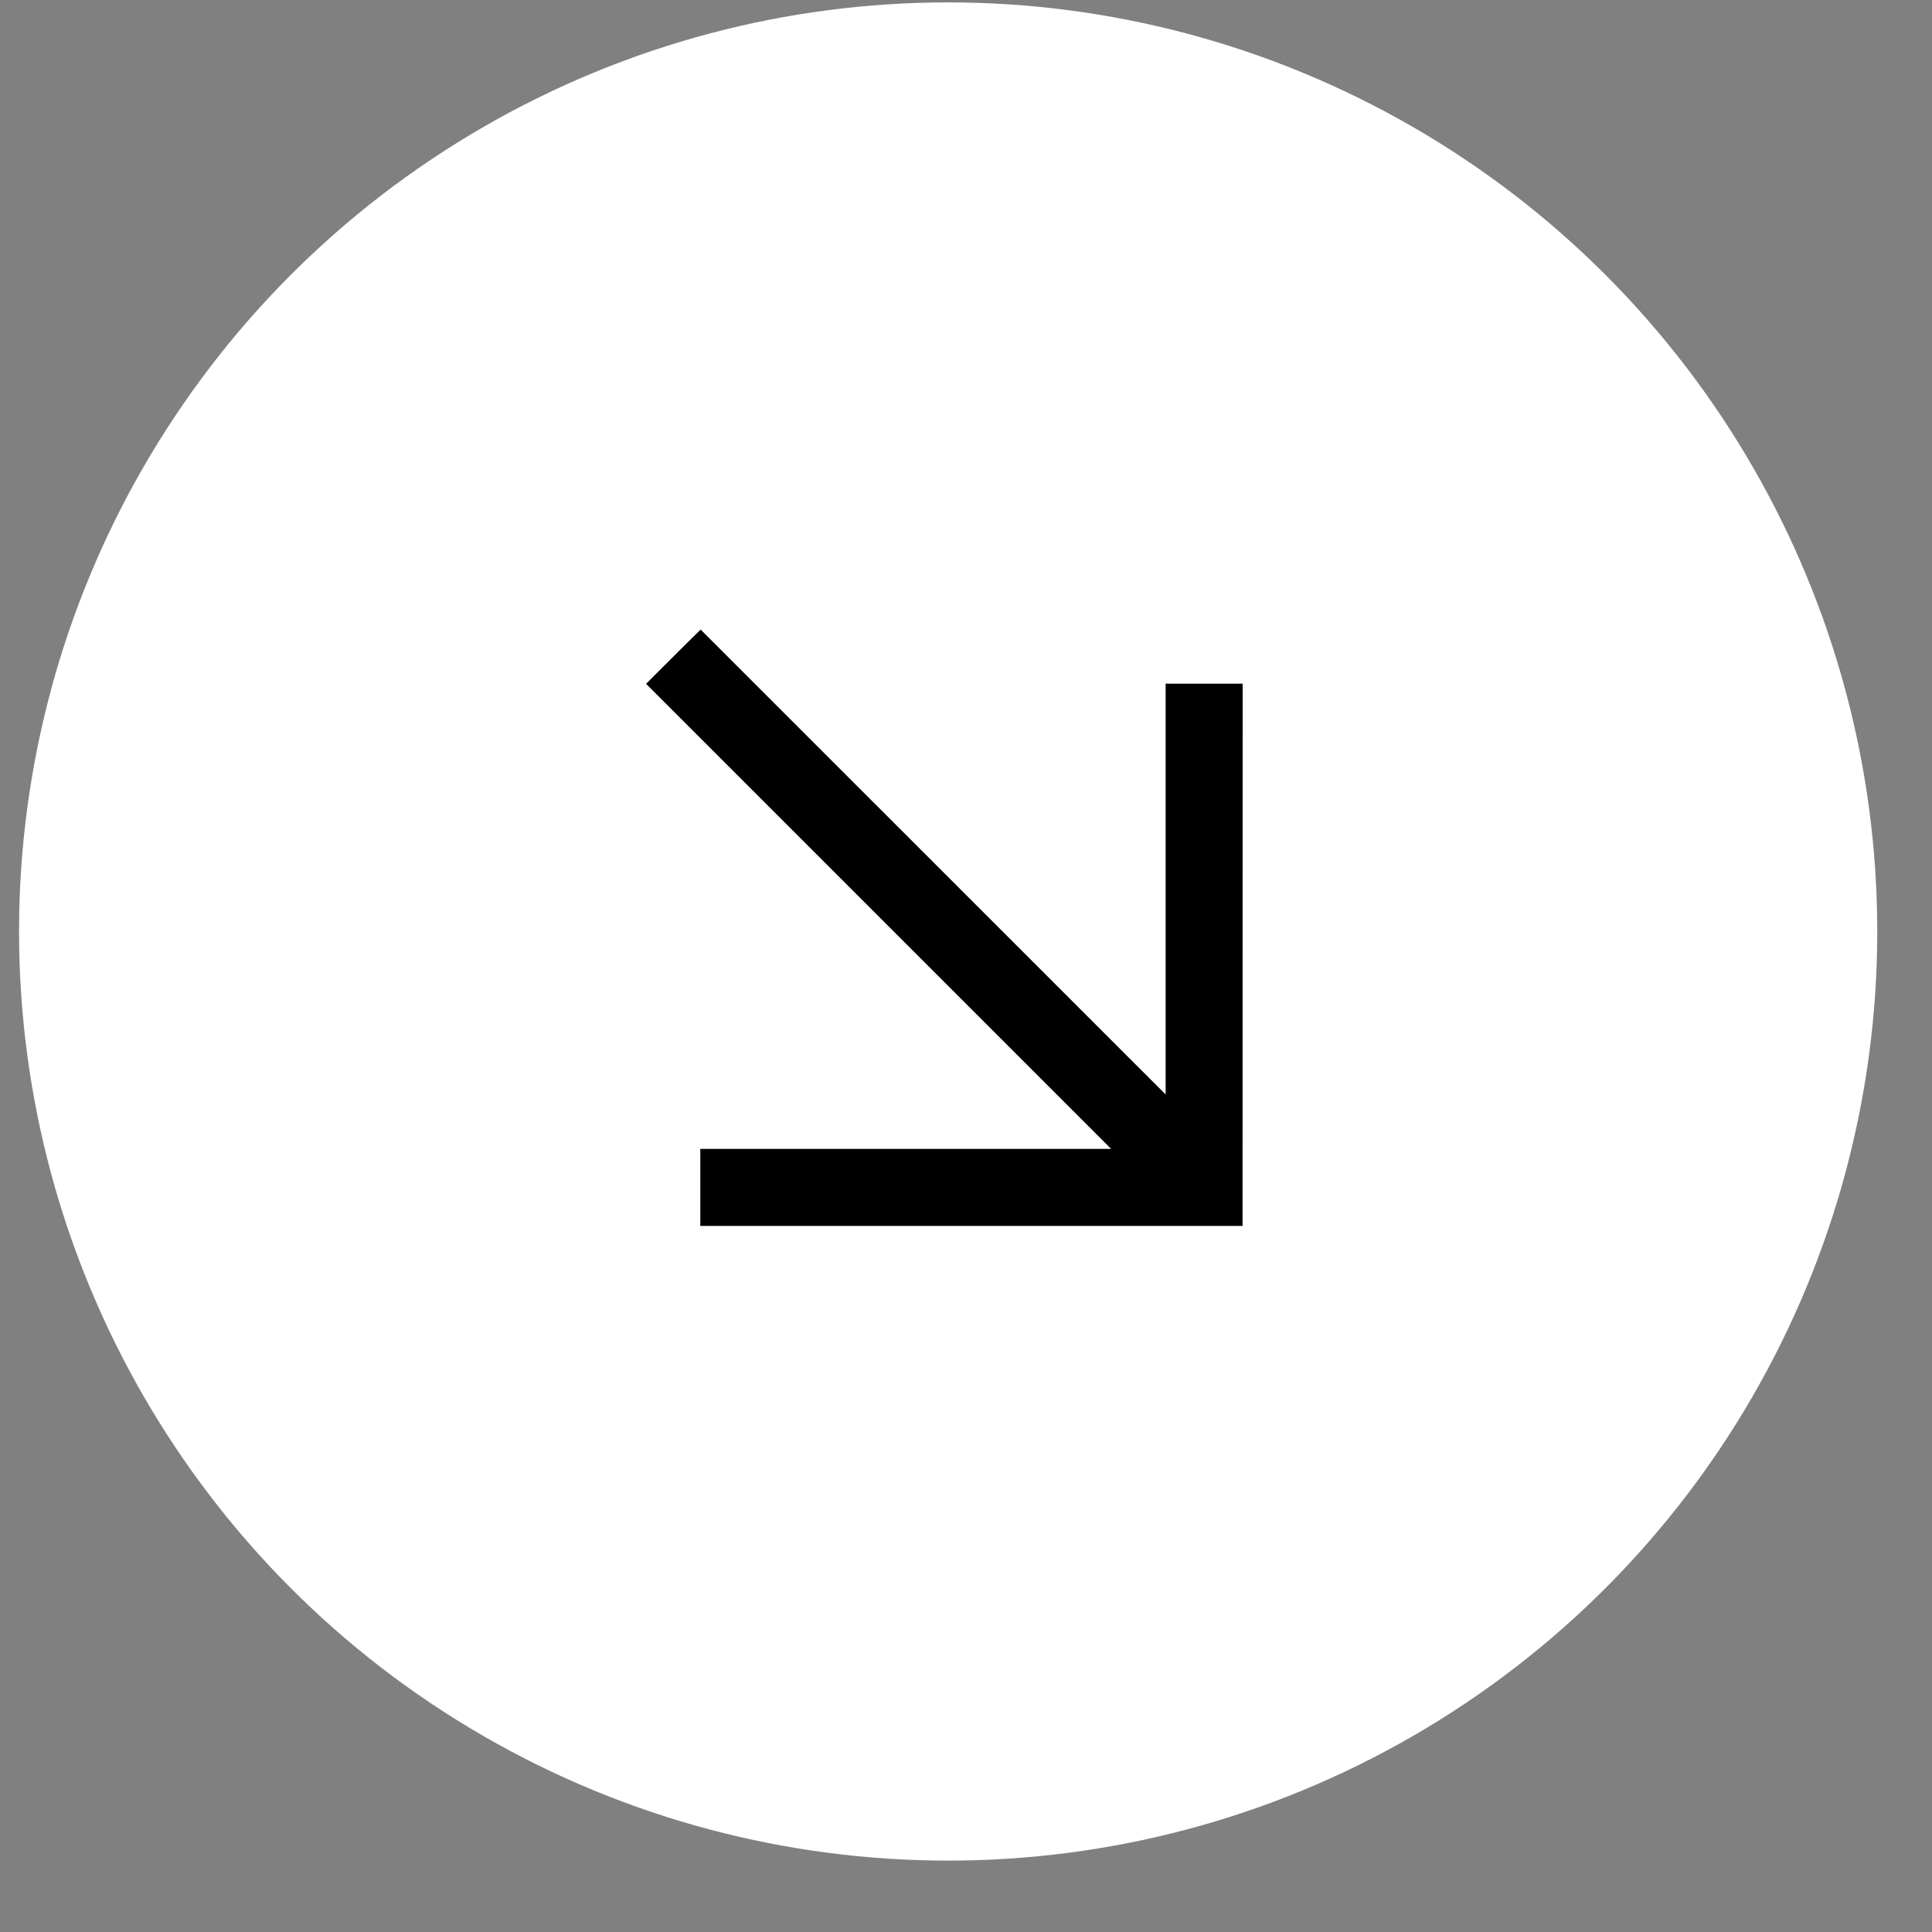
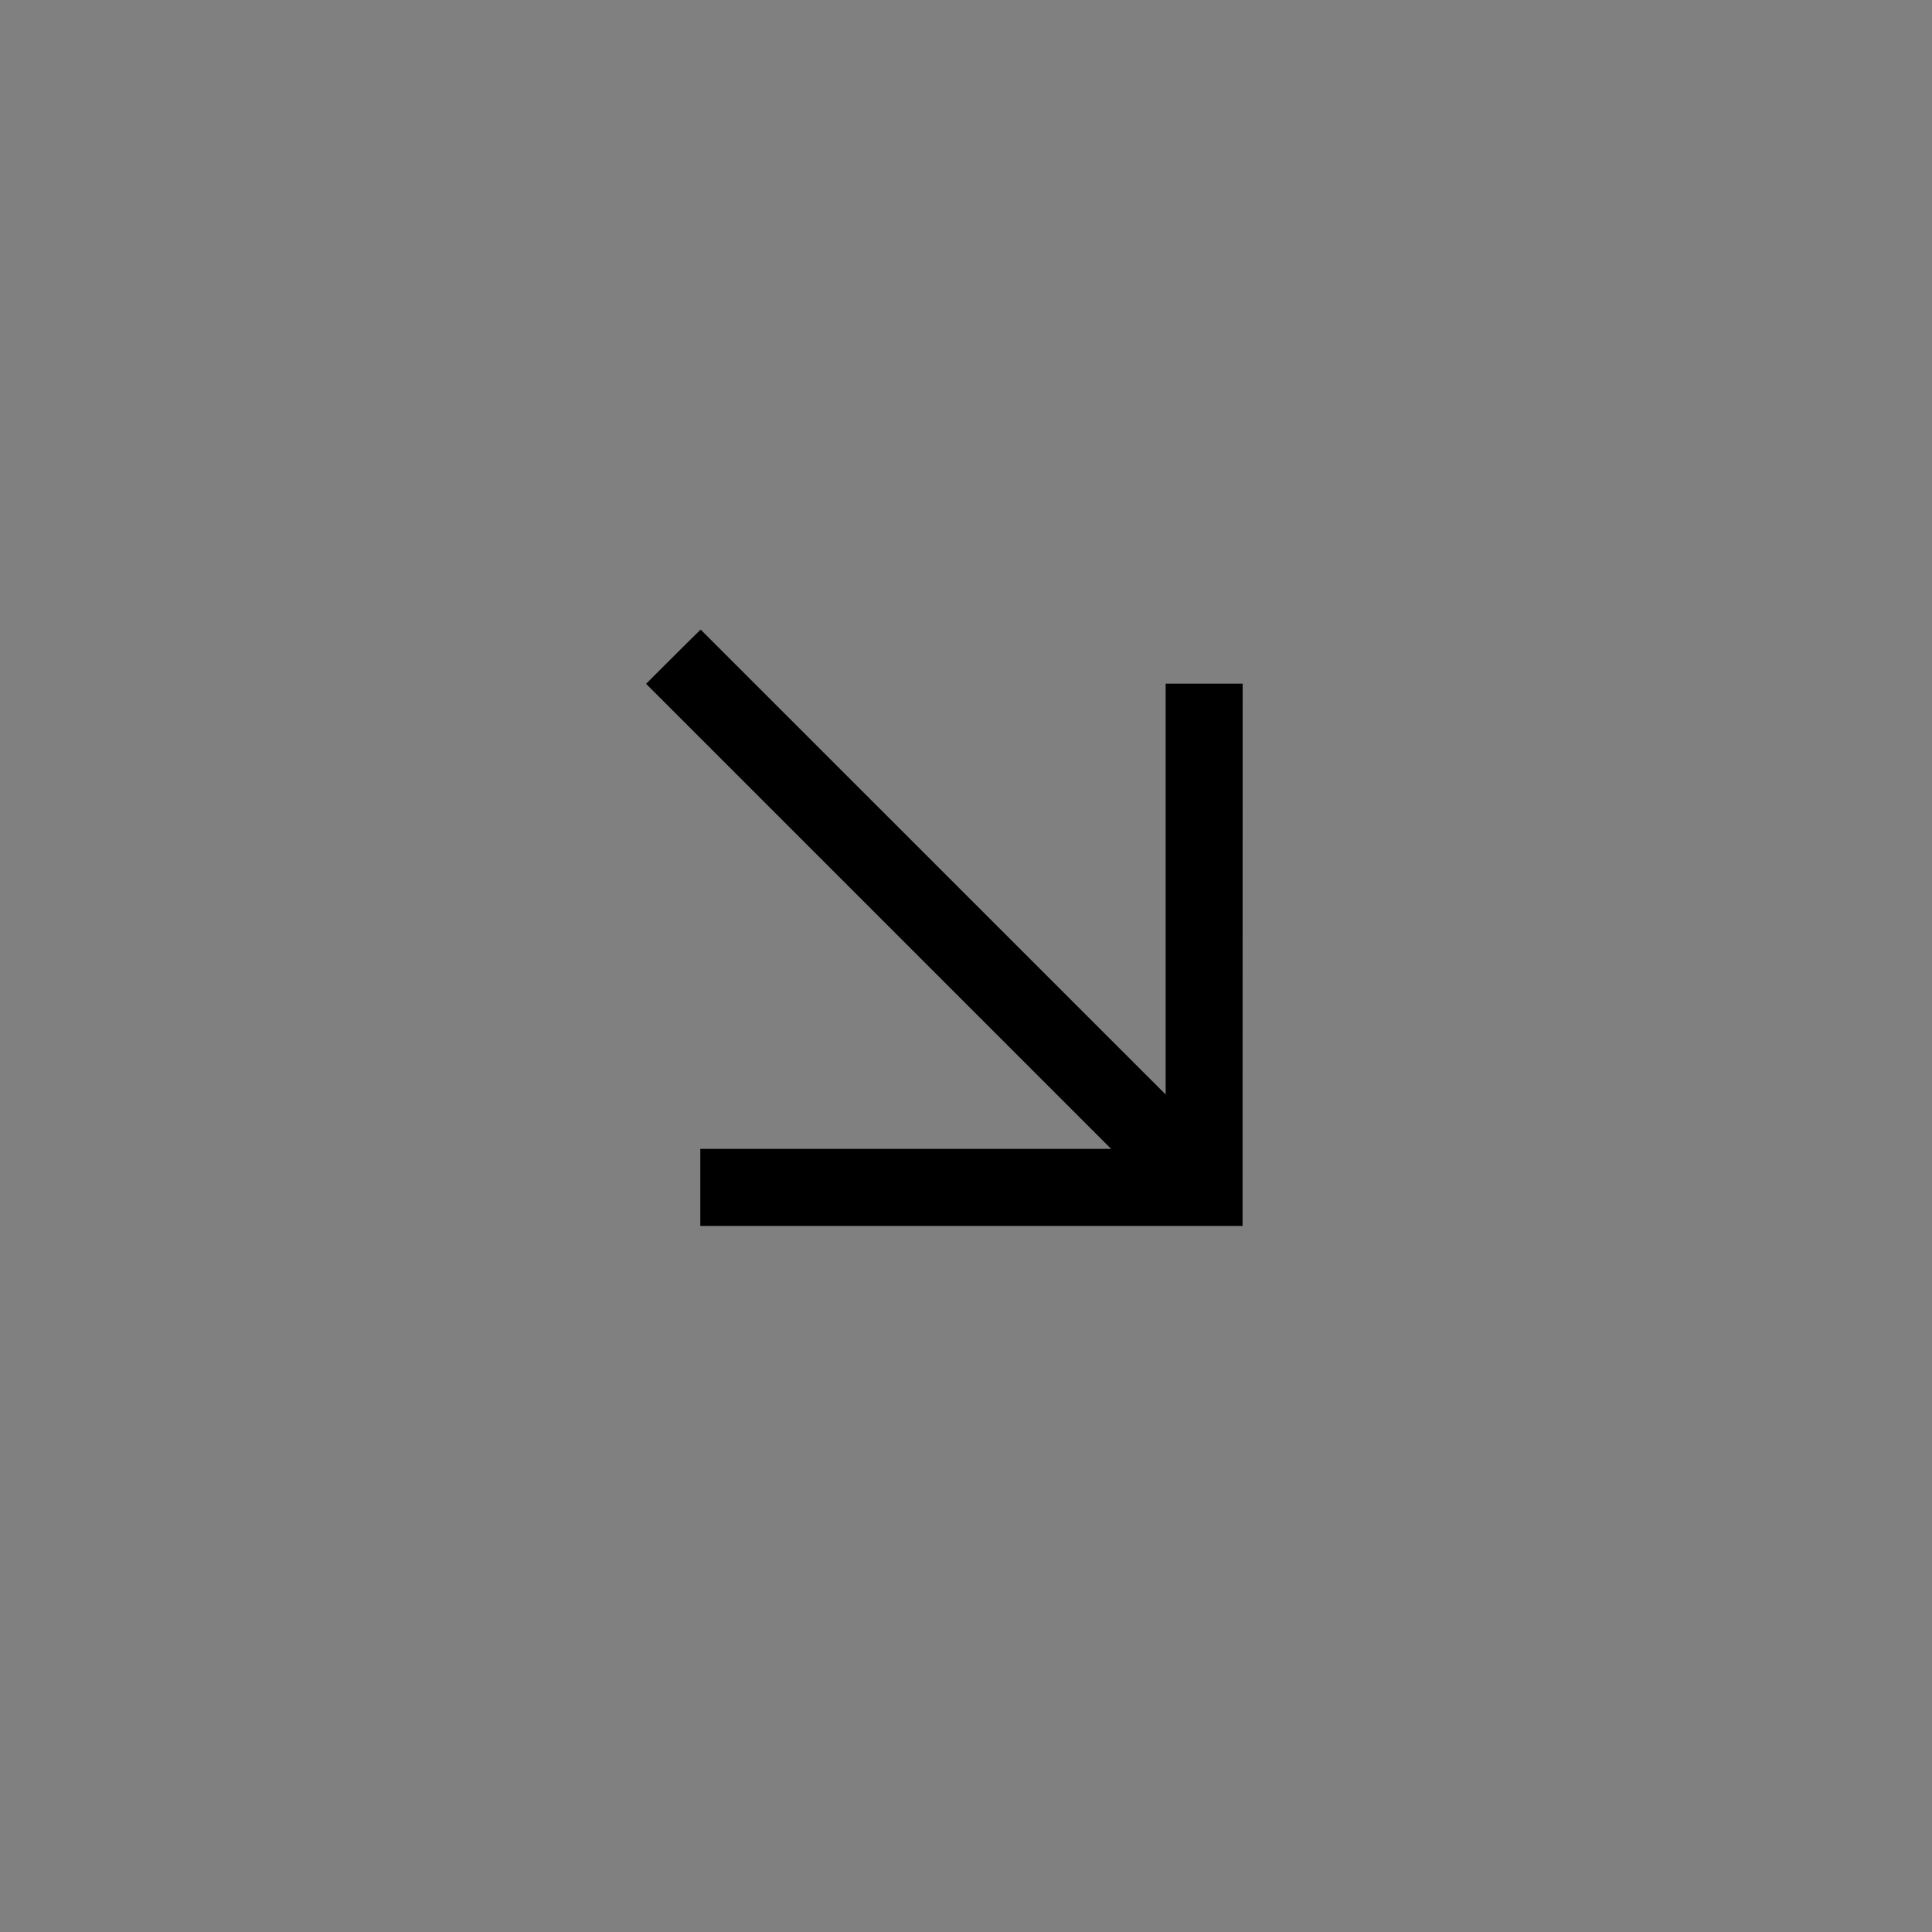
<svg xmlns="http://www.w3.org/2000/svg" width="21" height="21" viewBox="0 0 21 21" fill="none">
  <rect x="0" y="0" width="21" height="21" fill="#808080" stroke="none" />
-   <circle cx="10.306" cy="10.125" r="10.099" fill="white" />
-   <path d="M7.685 7.054L7.615 6.984L7.544 7.054L7.235 7.362L7.164 7.433L7.235 7.504L12.319 12.588L7.812 12.588L7.712 12.588L7.712 12.688L7.712 13.125L7.712 13.225L7.812 13.225L13.306 13.225L13.406 13.225L13.406 13.125L13.407 7.631L13.407 7.531L13.307 7.531L12.87 7.531L12.77 7.531L12.77 7.631L12.77 12.138L7.685 7.054Z" fill="black" stroke="black" stroke-width="0.2" />
+   <path d="M7.685 7.054L7.615 6.984L7.544 7.054L7.235 7.362L7.164 7.433L7.235 7.504L12.319 12.588L7.812 12.588L7.712 12.588L7.712 12.688L7.712 13.125L7.712 13.225L7.812 13.225L13.306 13.225L13.406 13.225L13.406 13.125L13.407 7.631L13.407 7.531L12.87 7.531L12.77 7.531L12.77 7.631L12.77 12.138L7.685 7.054Z" fill="black" stroke="black" stroke-width="0.2" />
</svg>